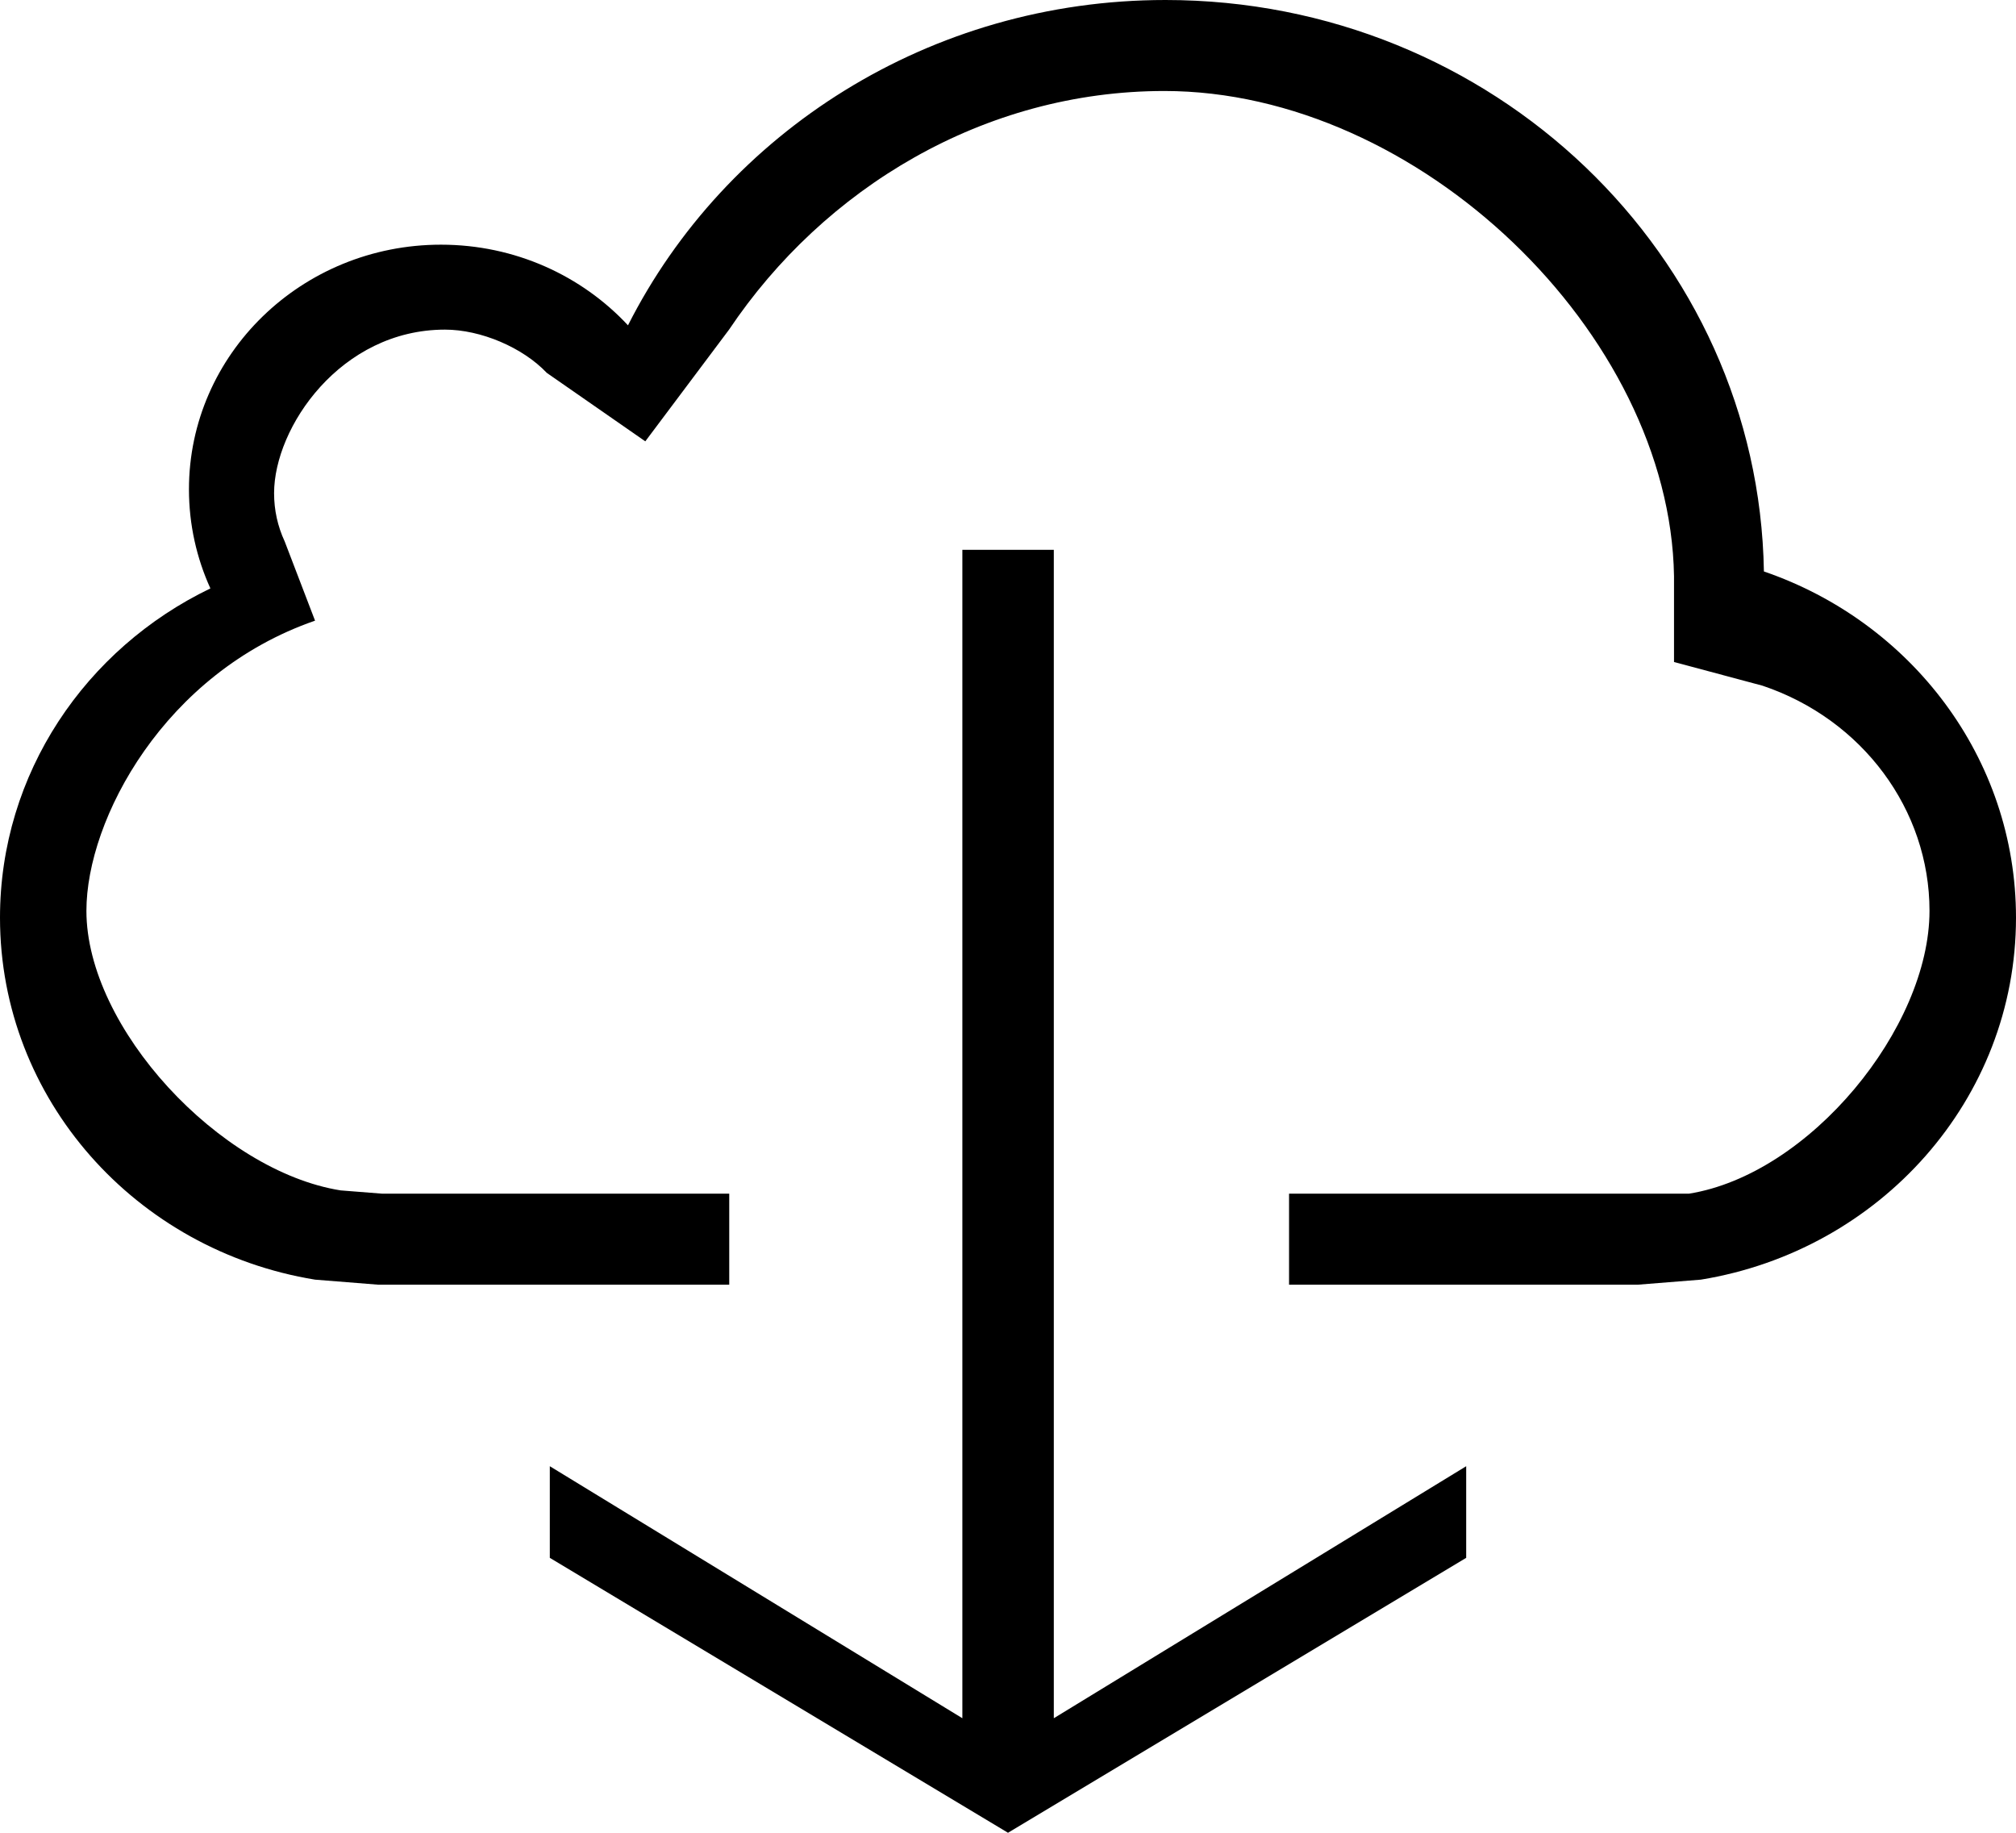
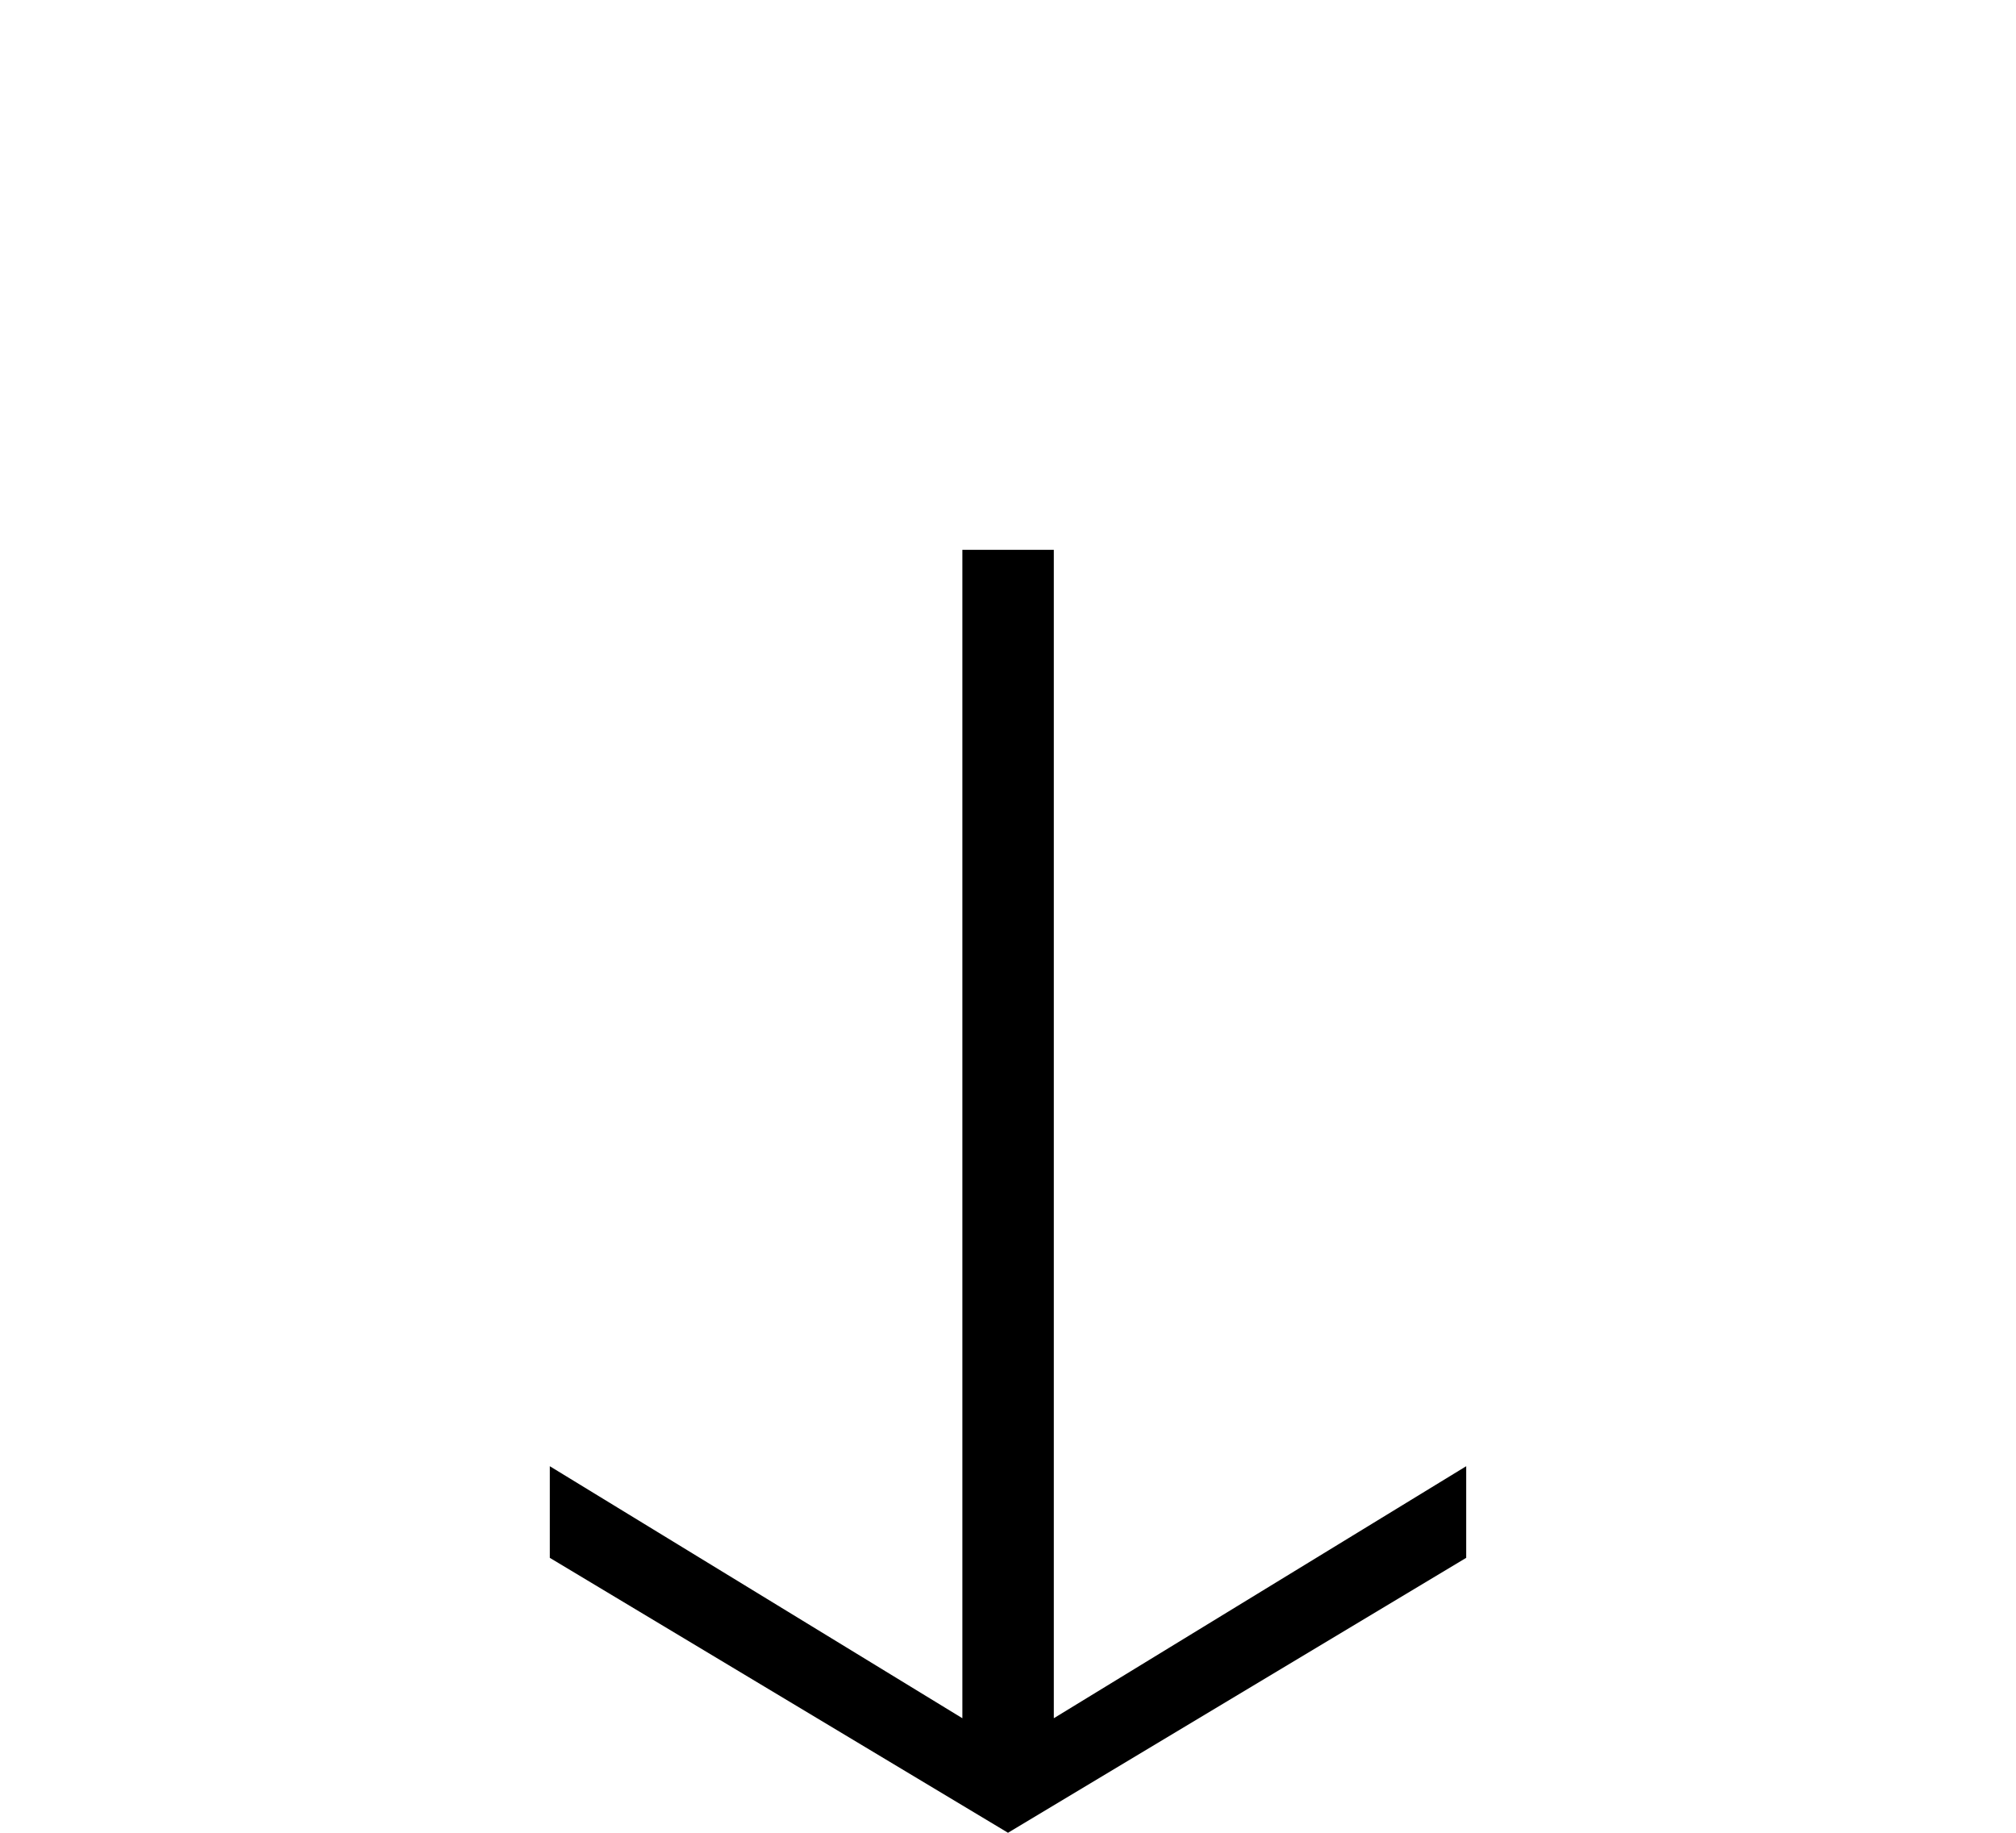
<svg xmlns="http://www.w3.org/2000/svg" version="1.1" id="Capa_1" x="0px" y="0px" viewBox="0 0 22 20" style="enable-background:new 0 0 22 20;" xml:space="preserve">
  <g>
-     <path style="fill-rule:evenodd;clip-rule:evenodd;" d="M0,10.014c0,1.985,1.486,3.632,3.438,3.95l0.688,0.055h3.832v-0.993H4.173   L3.717,12.99c-1.318-0.21-2.774-1.773-2.774-3.051c0-0.998,0.851-2.598,2.495-3.166L3.107,5.909   C3.03,5.743,2.991,5.566,2.991,5.382c0-0.718,0.726-1.785,1.865-1.785c0.391,0,0.849,0.195,1.111,0.472l1.075,0.747l0.914-1.219   c1.035-1.543,2.781-2.604,4.75-2.604c2.777,0,5.518,2.647,5.562,5.293v0.938l0.967,0.259c1.09,0.367,1.821,1.354,1.821,2.456   c0,1.277-1.308,2.877-2.626,3.087h-0.605h-3.758v0.993h3.806l0.688-0.055C20.514,13.646,22,11.999,22,10.014   c0-1.744-1.148-3.229-2.751-3.778C19.191,2.782,16.289,0,12.719,0c-2.575,0-4.802,1.447-5.866,3.55   C6.35,3.01,5.622,2.67,4.812,2.67c-1.519,0-2.75,1.196-2.75,2.67c0,0.385,0.084,0.751,0.234,1.081C0.936,7.076,0,8.439,0,10.014z" />
    <polygon style="fill-rule:evenodd;clip-rule:evenodd;" points="10.502,6 10.502,18.75 6,16 6,17 11,20 16,17 16,16 11.5,18.75    11.5,6  " />
  </g>
  <g>
</g>
  <g>
</g>
  <g>
</g>
  <g>
</g>
  <g>
</g>
  <g>
</g>
  <g>
</g>
  <g>
</g>
  <g>
</g>
  <g>
</g>
  <g>
</g>
  <g>
</g>
  <g>
</g>
  <g>
</g>
  <g>
</g>
</svg>